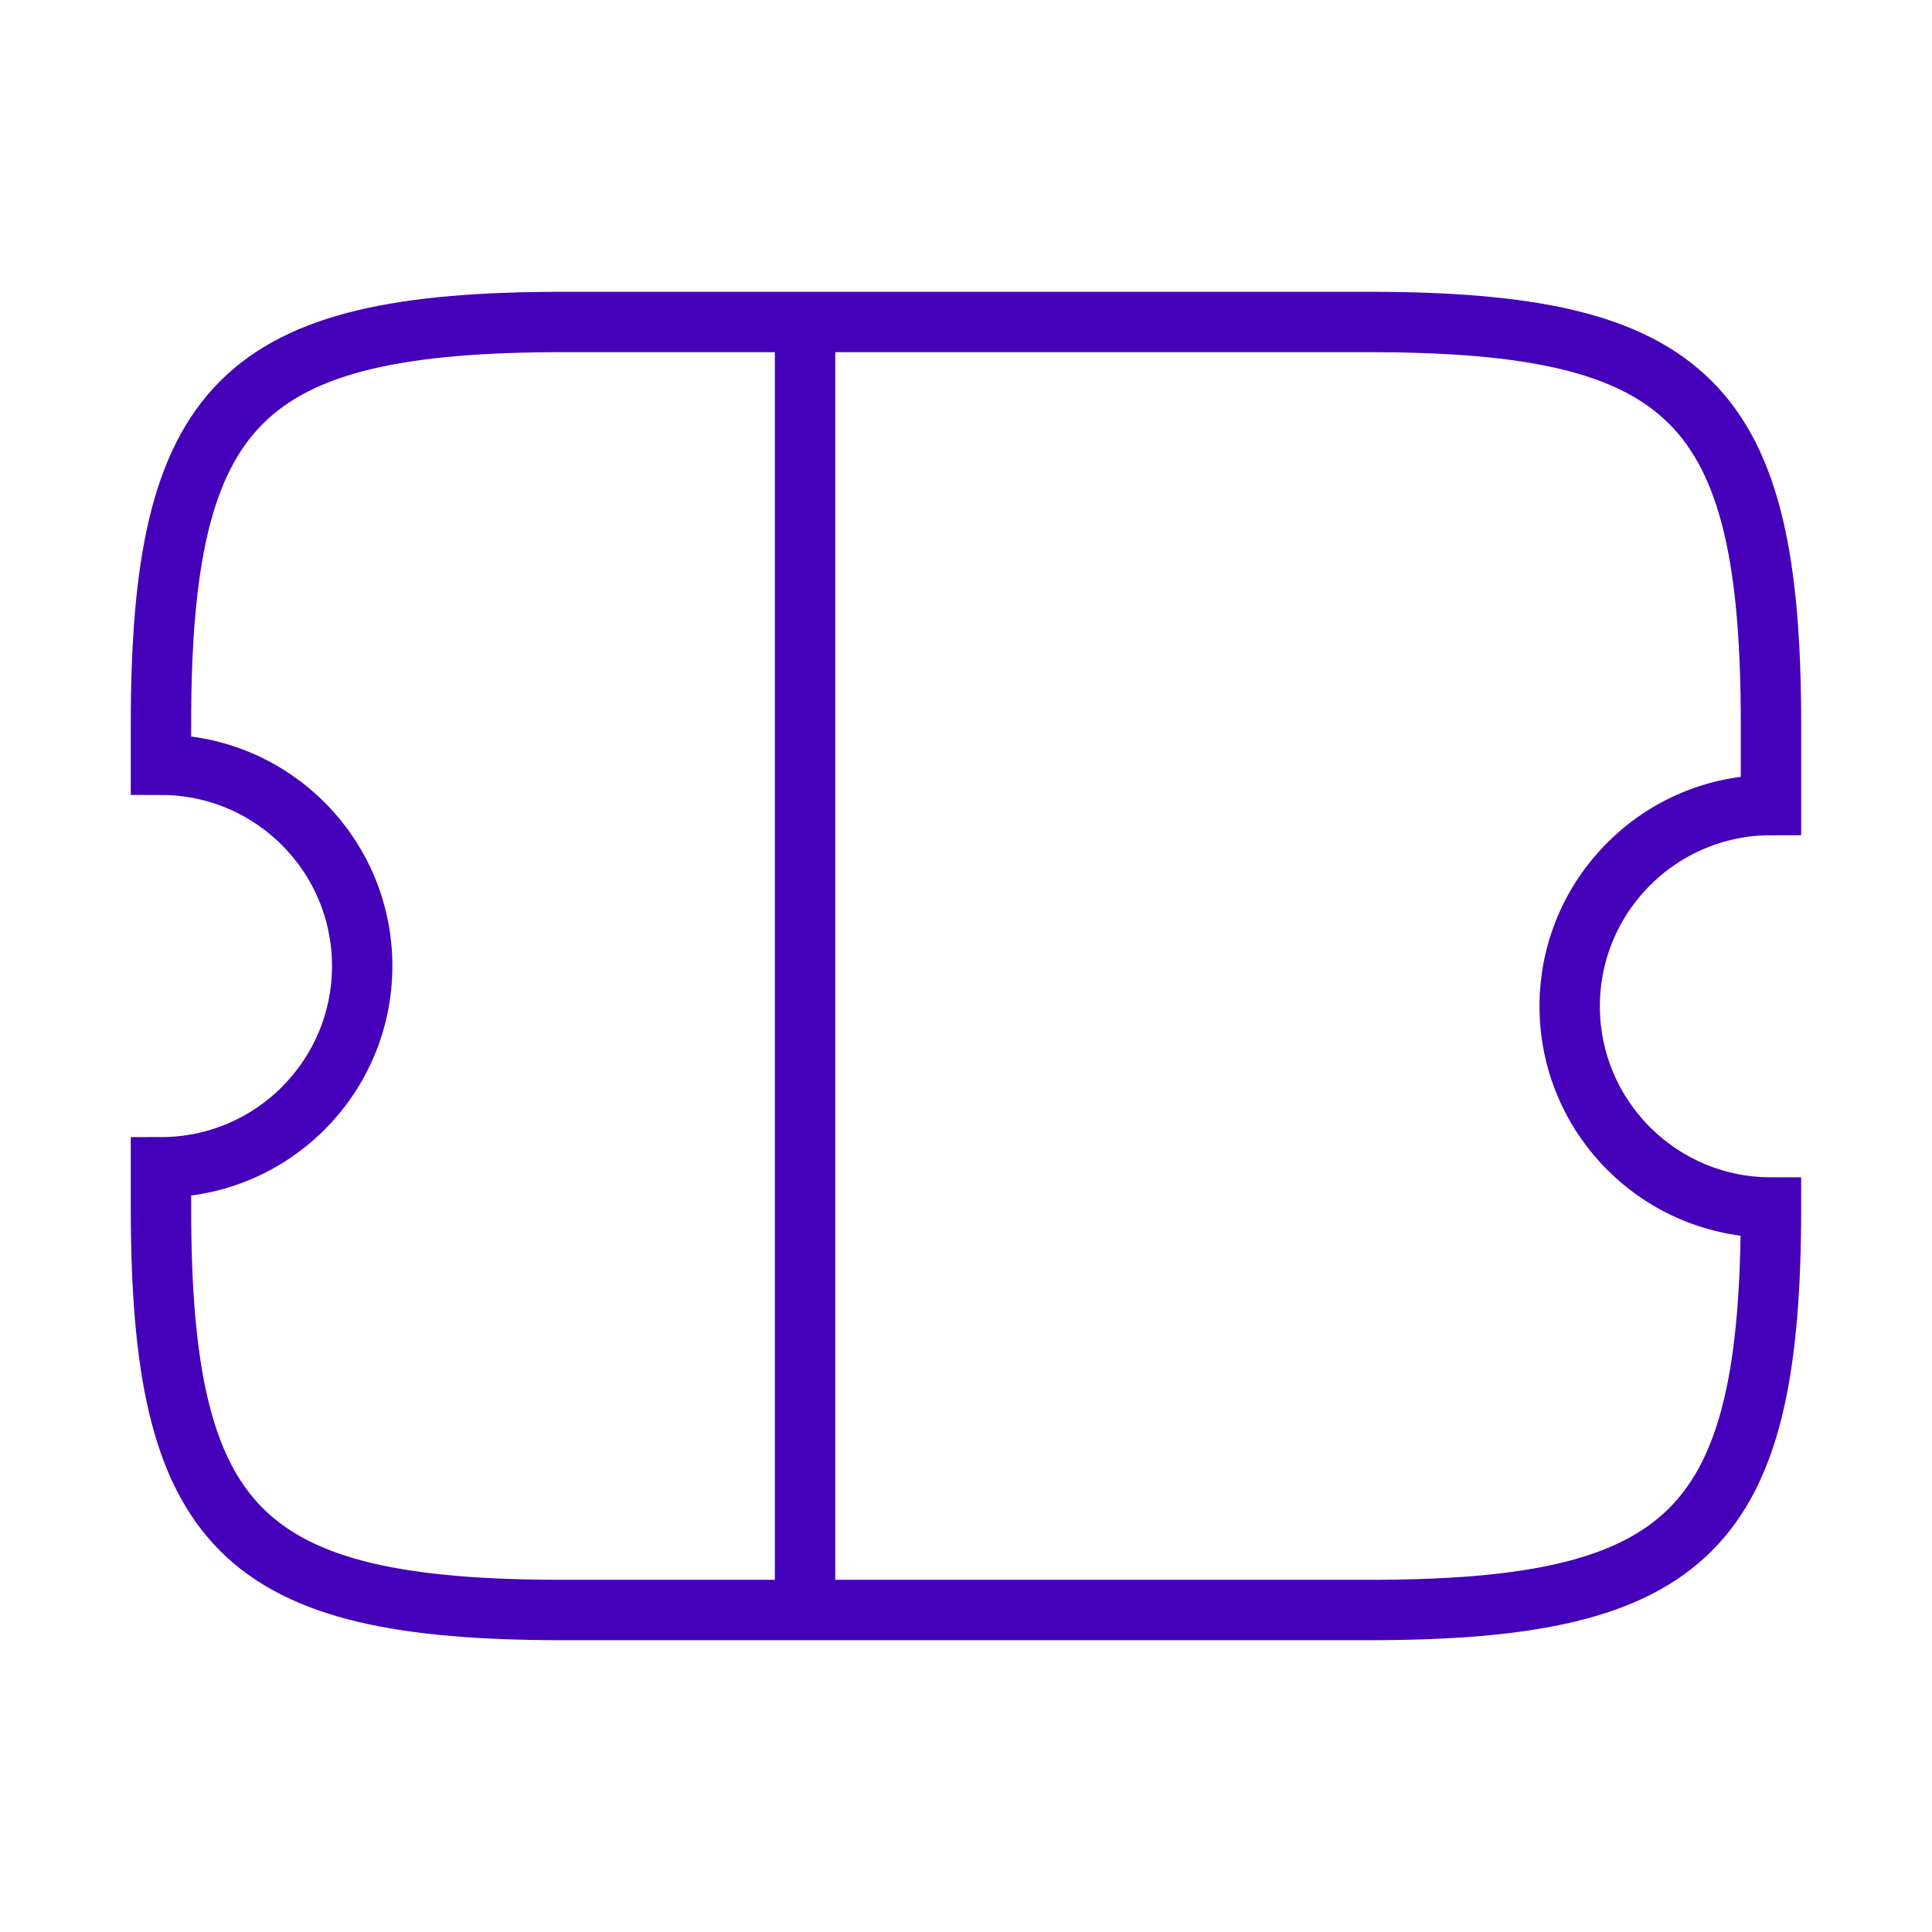
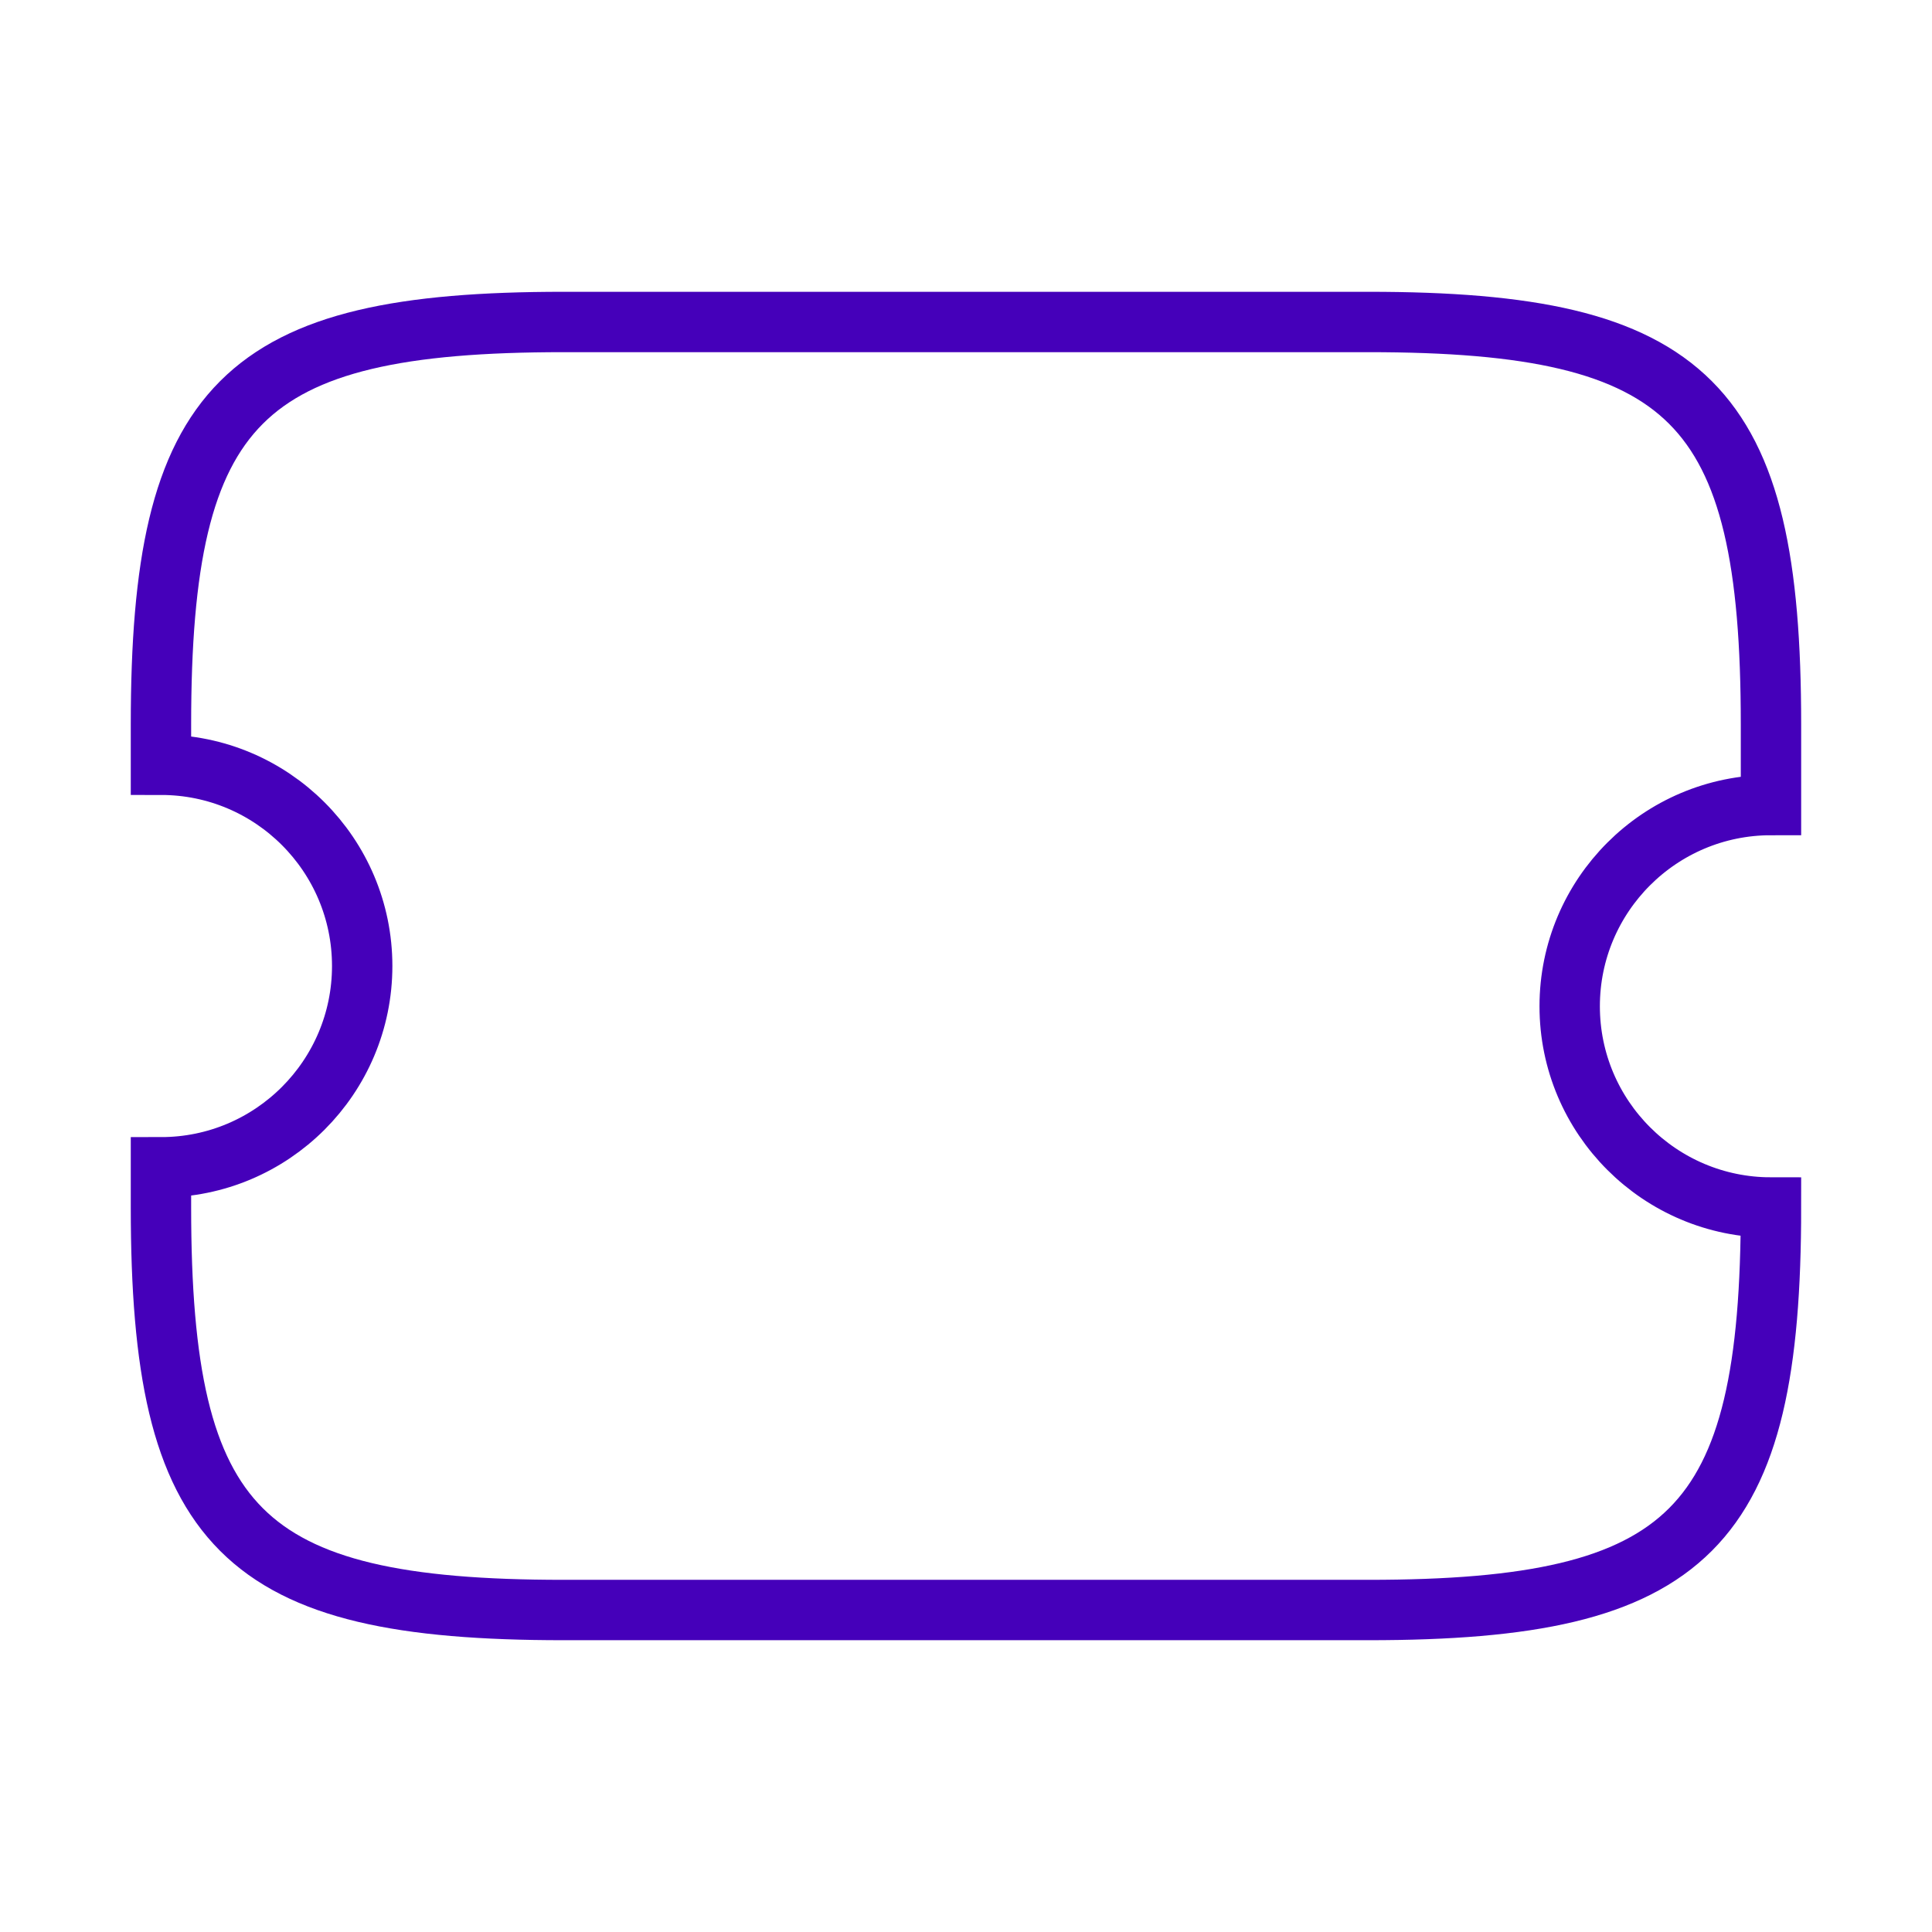
<svg xmlns="http://www.w3.org/2000/svg" width="32" height="32" viewBox="0 0 32 32" fill="none">
  <path d="M25.999 16.667C25.999 14.827 27.493 13.334 29.333 13.334V12C29.333 6.667 27.999 5.333 22.666 5.333H9.333C3.999 5.333 2.666 6.667 2.666 12V12.667C4.506 12.667 5.999 14.16 5.999 16C5.999 17.84 4.506 19.334 2.666 19.334V20C2.666 25.334 3.999 26.667 9.333 26.667H22.666C27.999 26.667 29.333 25.334 29.333 20C27.493 20 25.999 18.507 25.999 16.667Z" stroke="#4500BA" strokeWidth="1.5" strokeLinecap="round" strokeLinejoin="round" />
-   <path d="M13.334 5.333L13.334 26.667" stroke="#4500BA" strokeWidth="1.5" strokeLinecap="round" strokeLinejoin="round" strokeDasharray="5 5" />
</svg>